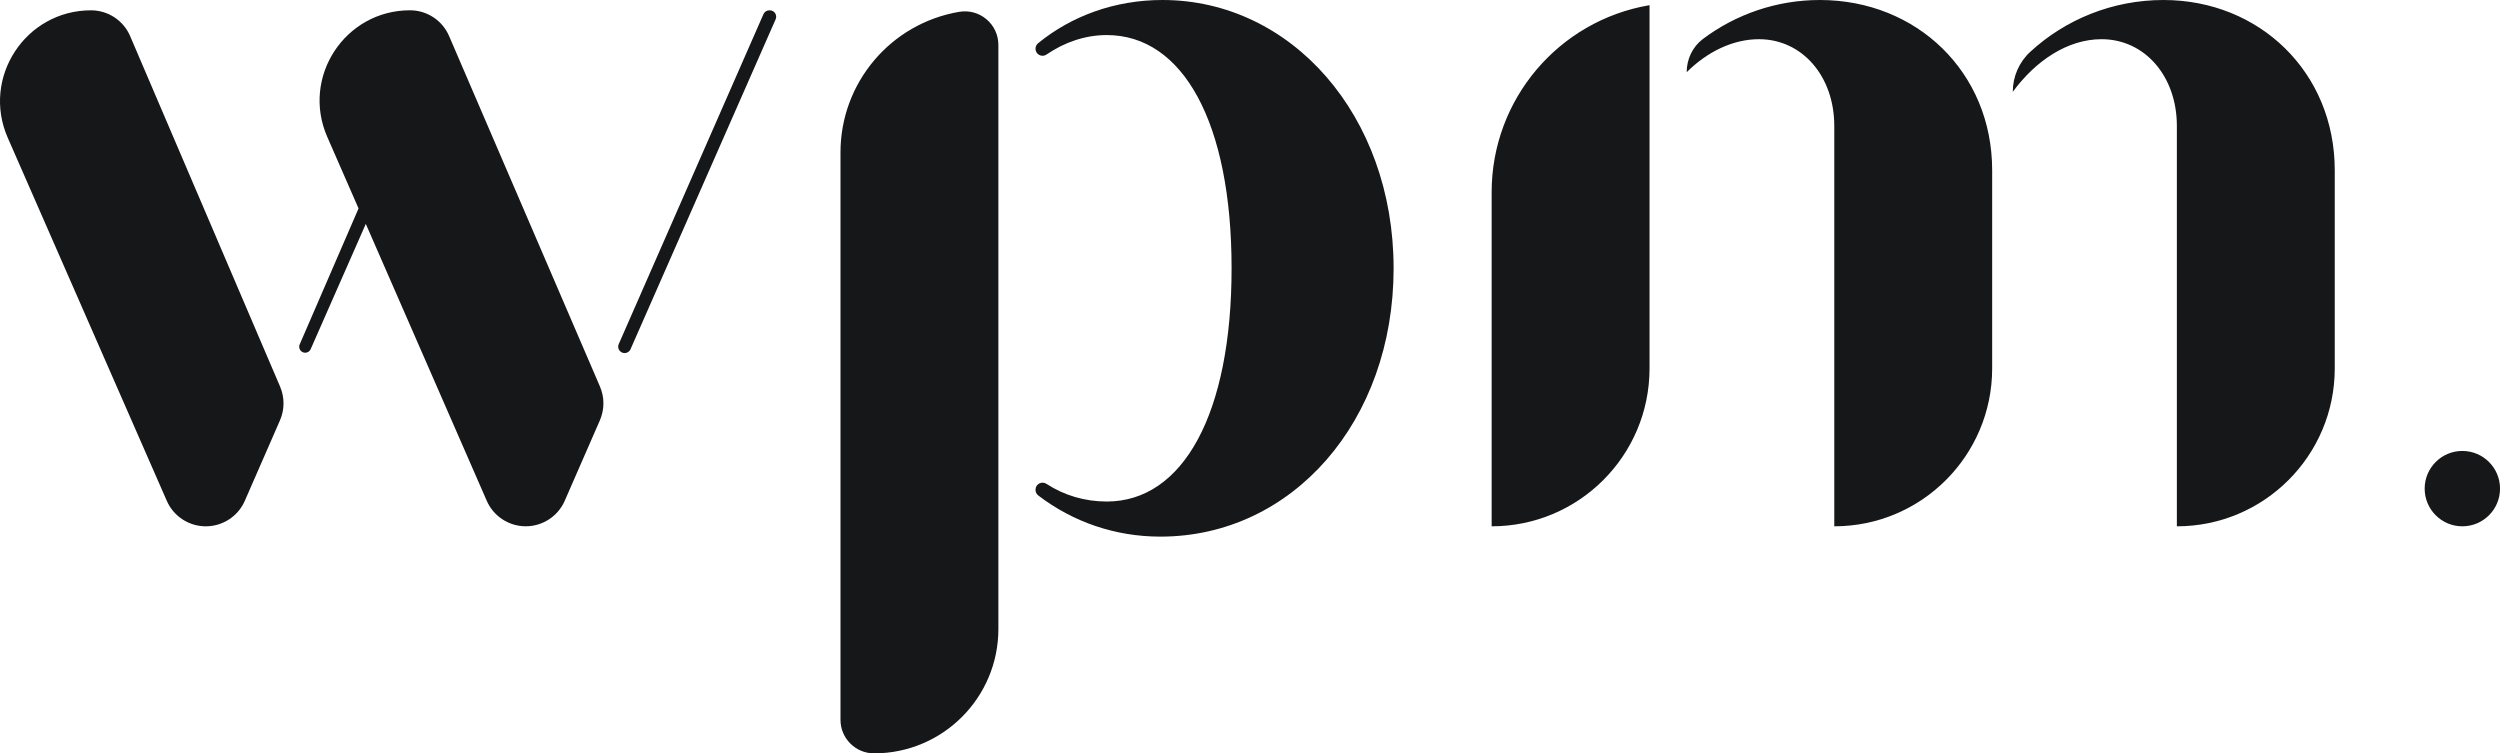
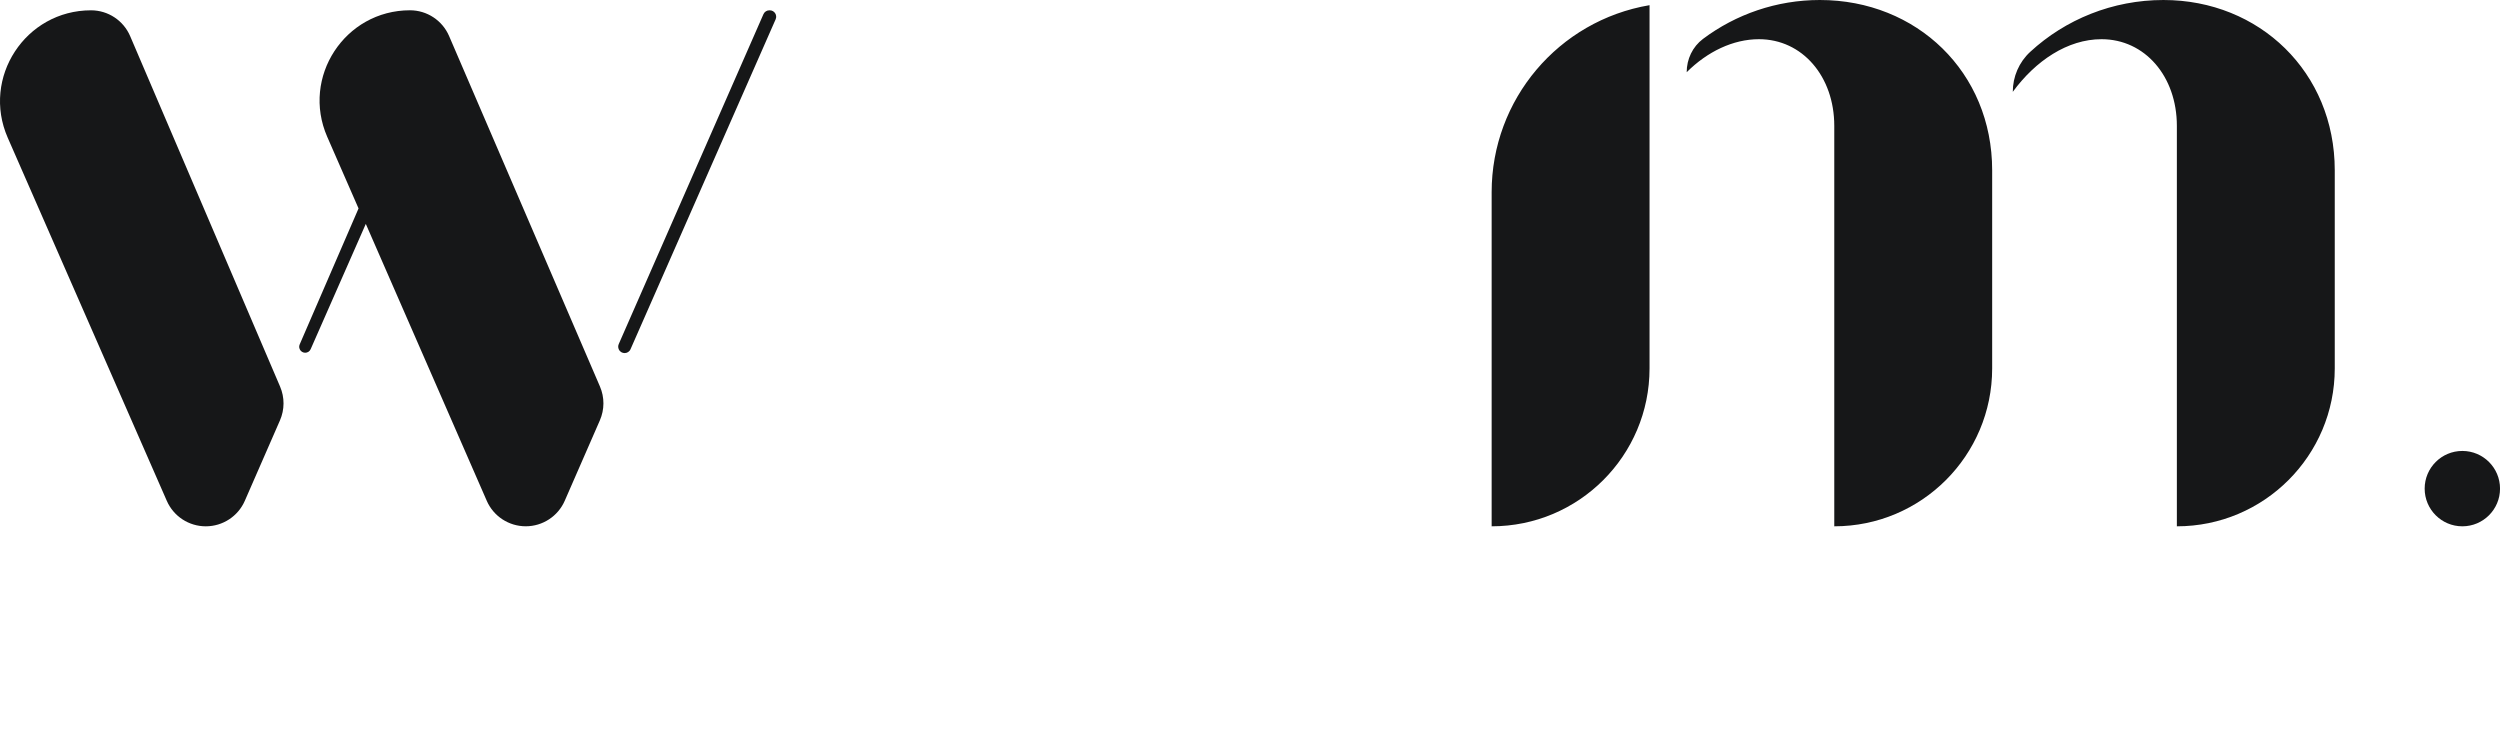
<svg xmlns="http://www.w3.org/2000/svg" version="1.1" viewBox="0 0 792.78 238.89">
  <defs>
    <style>
      .cls-1 {
        fill: #161718;
      }
    </style>
  </defs>
  <g>
    <g id="Layer_1">
      <g>
        <g>
          <path class="cls-1" d="M28.86,3.27h0c5.41,0,10.29,3.22,12.42,8.2l47.54,111.12c1.47,3.43,1.45,7.31-.04,10.72l-11.14,25.49c-2.15,4.92-7.01,8.1-12.38,8.1h0c-5.37,0-10.22-3.17-12.37-8.09L2.45,43.67C-5.89,24.62,8.07,3.27,28.86,3.27ZM95.03,109.23l18.67-43.13-9.93-22.71c-8.28-18.93,5.59-40.13,26.24-40.13h0c5.39,0,10.27,3.21,12.4,8.16l47.84,111.14c1.48,3.43,1.47,7.32-.03,10.75l-11.13,25.48c-2.15,4.92-7.01,8.1-12.37,8.1h0c-5.37,0-10.23-3.18-12.37-8.1l-38.35-87.79-17.49,39.73c-.67,1.53-2.86,1.5-3.48-.06h0c-.21-.45-.2-.97,0-1.44ZM196.21,109.11L242.1,4.49c.32-.74,1.06-1.22,1.87-1.22h.13c1.47,0,2.46,1.51,1.86,2.86l-46.02,104.62c-.71,1.6-2.97,1.63-3.71.04h0c-.25-.53-.26-1.14-.02-1.68Z" />
-           <path class="cls-1" d="M304.18,3.75h0c6.49-1.1,12.42,3.9,12.42,10.49v185.23c0,21.78-17.66,39.43-39.43,39.43h0c-5.87,0-10.64-4.76-10.64-10.64V48.34c-.01-22.06,15.9-40.9,37.65-44.59ZM328.37,155.32v-.03c0-1.77,1.96-2.83,3.45-1.87,5.57,3.63,12.13,5.62,19.13,5.62,24.22,0,39.6-27.82,39.6-73.96s-15.38-73.96-39.6-73.96c-6.78,0-13.33,2.24-19.1,6.18-1.48,1.01-3.48-.05-3.48-1.84h0c0-.67.3-1.31.81-1.74,10.7-8.74,24.45-13.72,39.45-13.72,40.91,0,73.3,36.65,73.3,85.09s-32.07,85.08-73.96,85.08c-14.34,0-27.76-4.66-38.73-13.06-.55-.43-.87-1.09-.87-1.79Z" />
          <path class="cls-1" d="M523.09,1.64h0v115.19c0,27.65-22.42,50.07-50.07,50.07h0V60.93c0-29.33,21.15-54.38,50.07-59.29ZM581.67,39.92c0-15.71-10.14-27.49-23.89-27.49-8.18,0-16.36,3.93-22.91,10.47h0c0-4.13,1.86-8.08,5.17-10.56,10.42-7.82,23.37-12.34,37.05-12.34,30.76,0,54.65,22.91,54.65,54v62.83c0,27.65-22.42,50.07-50.07,50.07h0V39.92h0ZM690.31,39.92c0-15.71-10.14-27.49-23.89-27.49-10.8,0-20.94,6.87-28.14,16.69h0c0-4.81,1.98-9.41,5.52-12.67,11.16-10.29,26.12-16.45,42.26-16.45,30.43,0,54.32,22.91,54.32,54v62.83c0,27.65-22.42,50.07-50.07,50.07h0V39.92Z" />
        </g>
        <circle class="cls-1" cx="780.84" cy="154.95" r="11.95" />
      </g>
    </g>
  </g>
</svg>